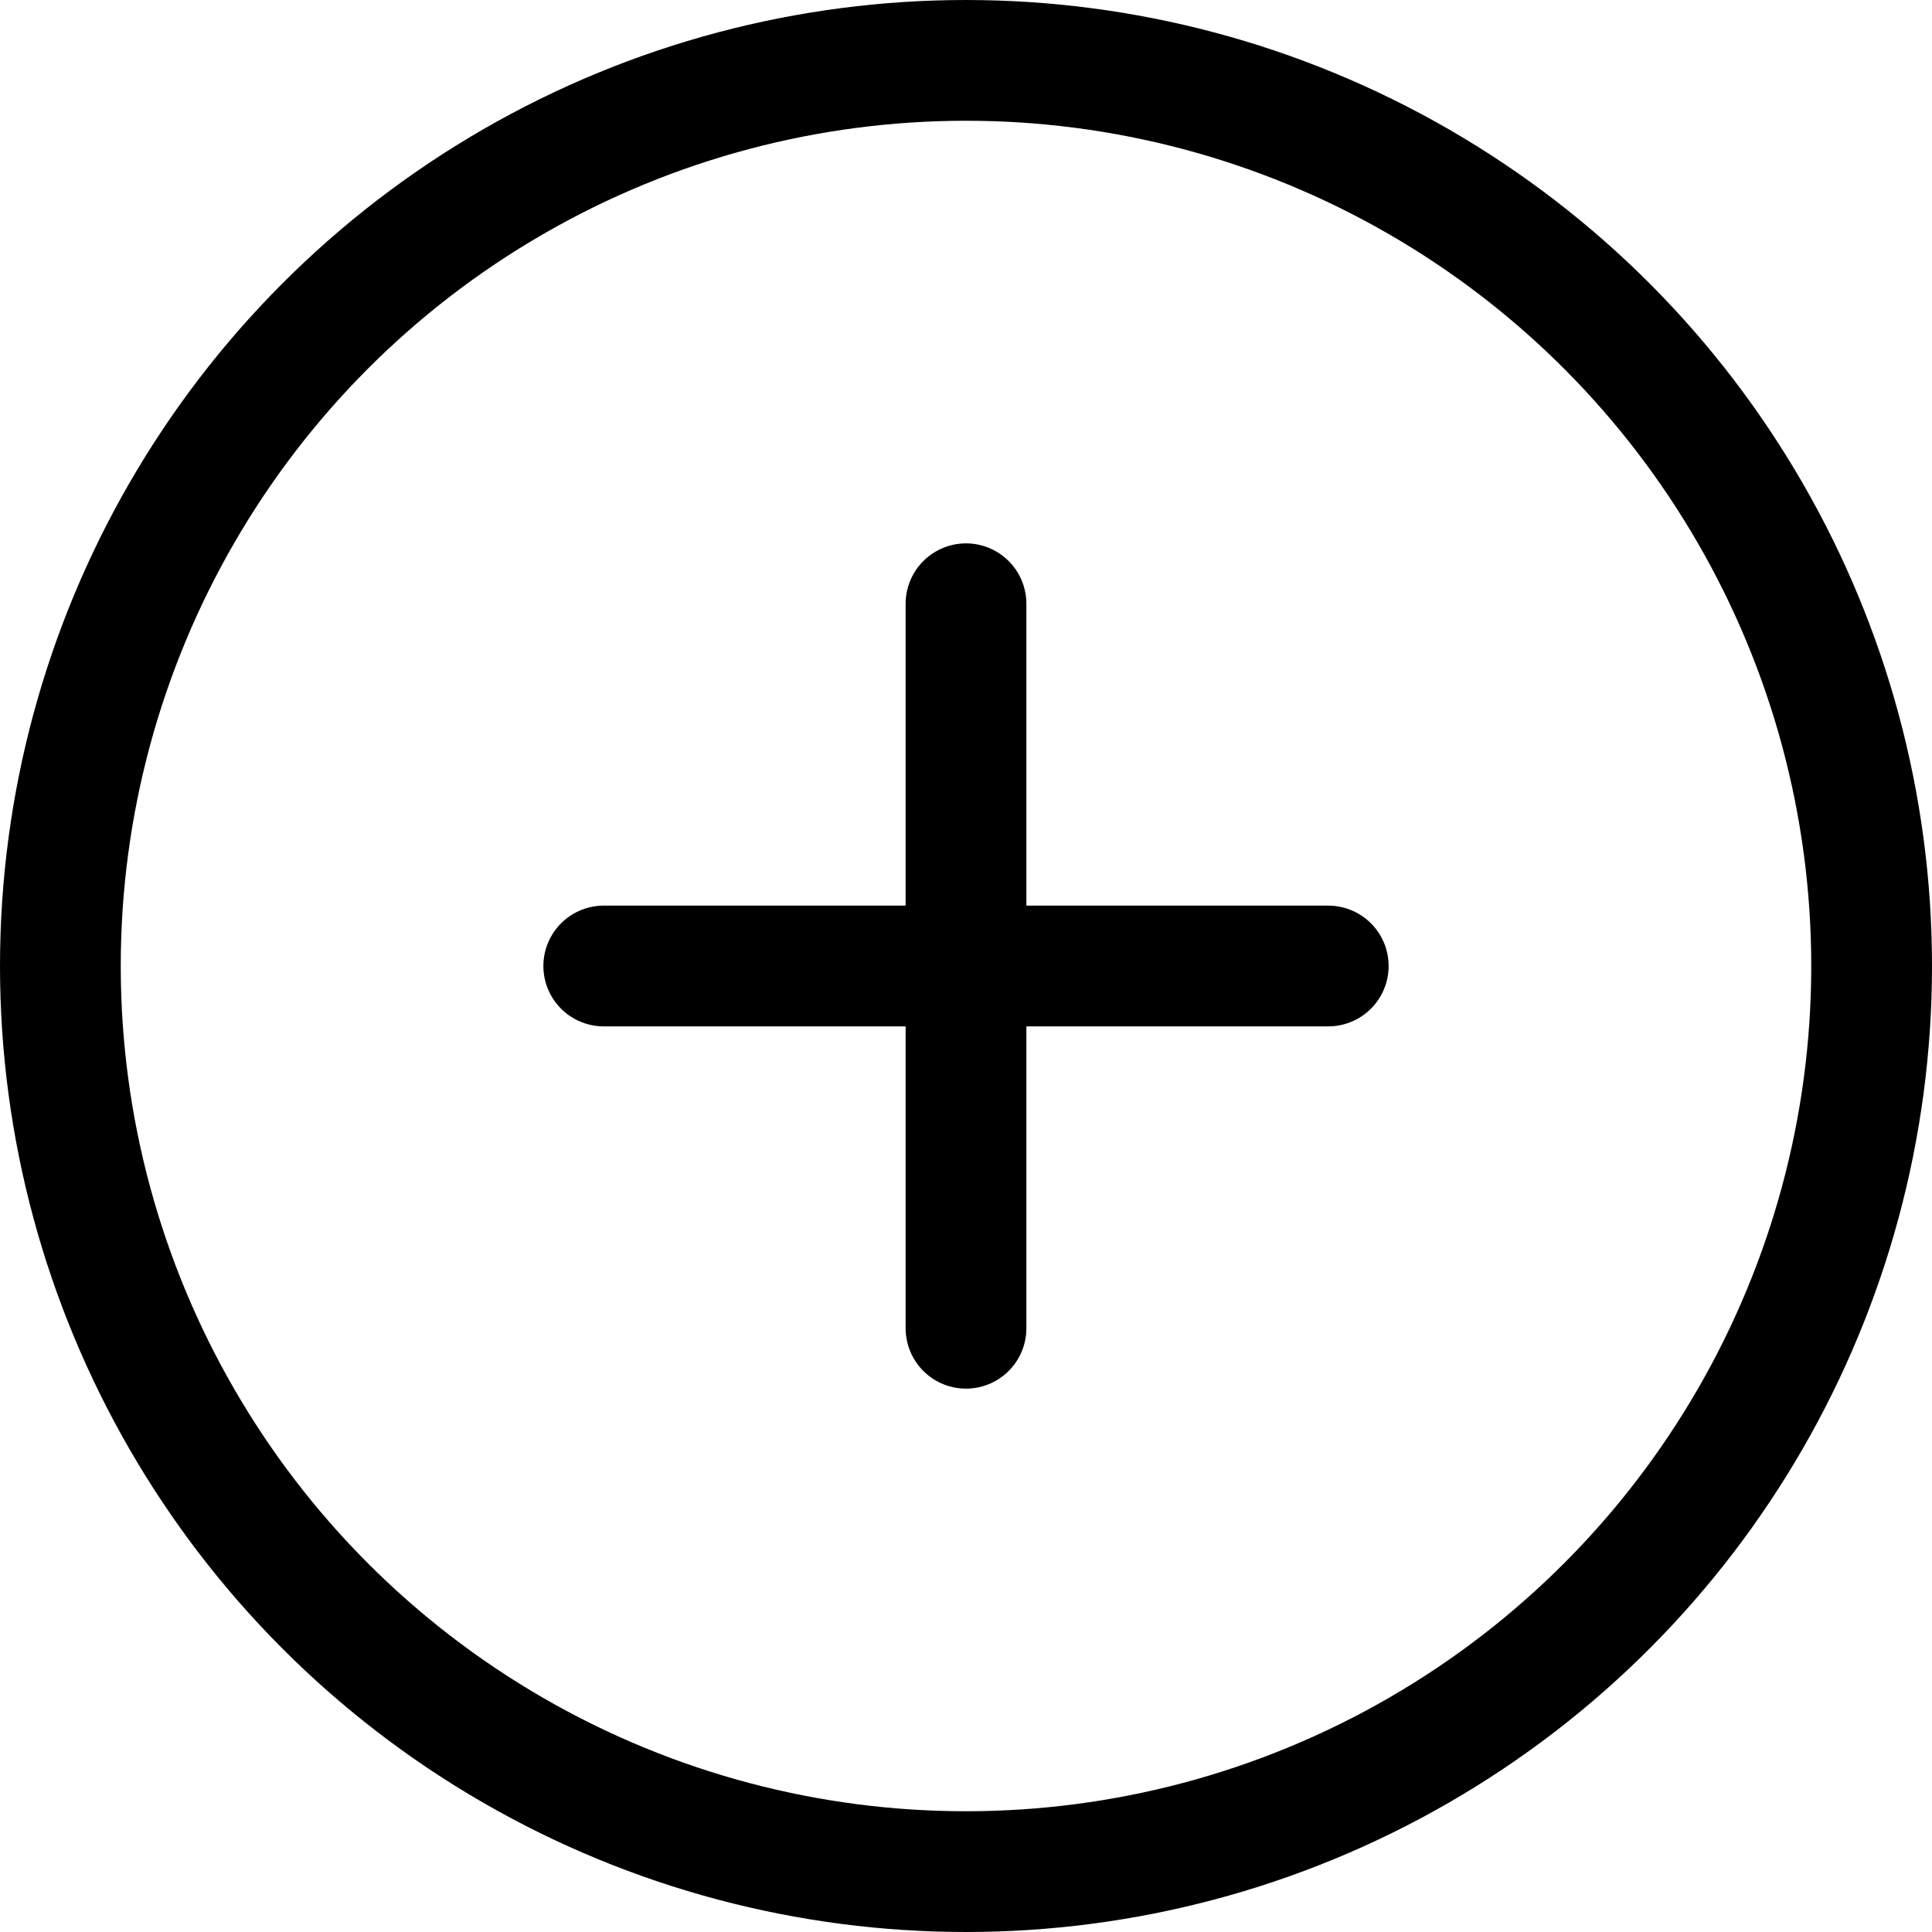
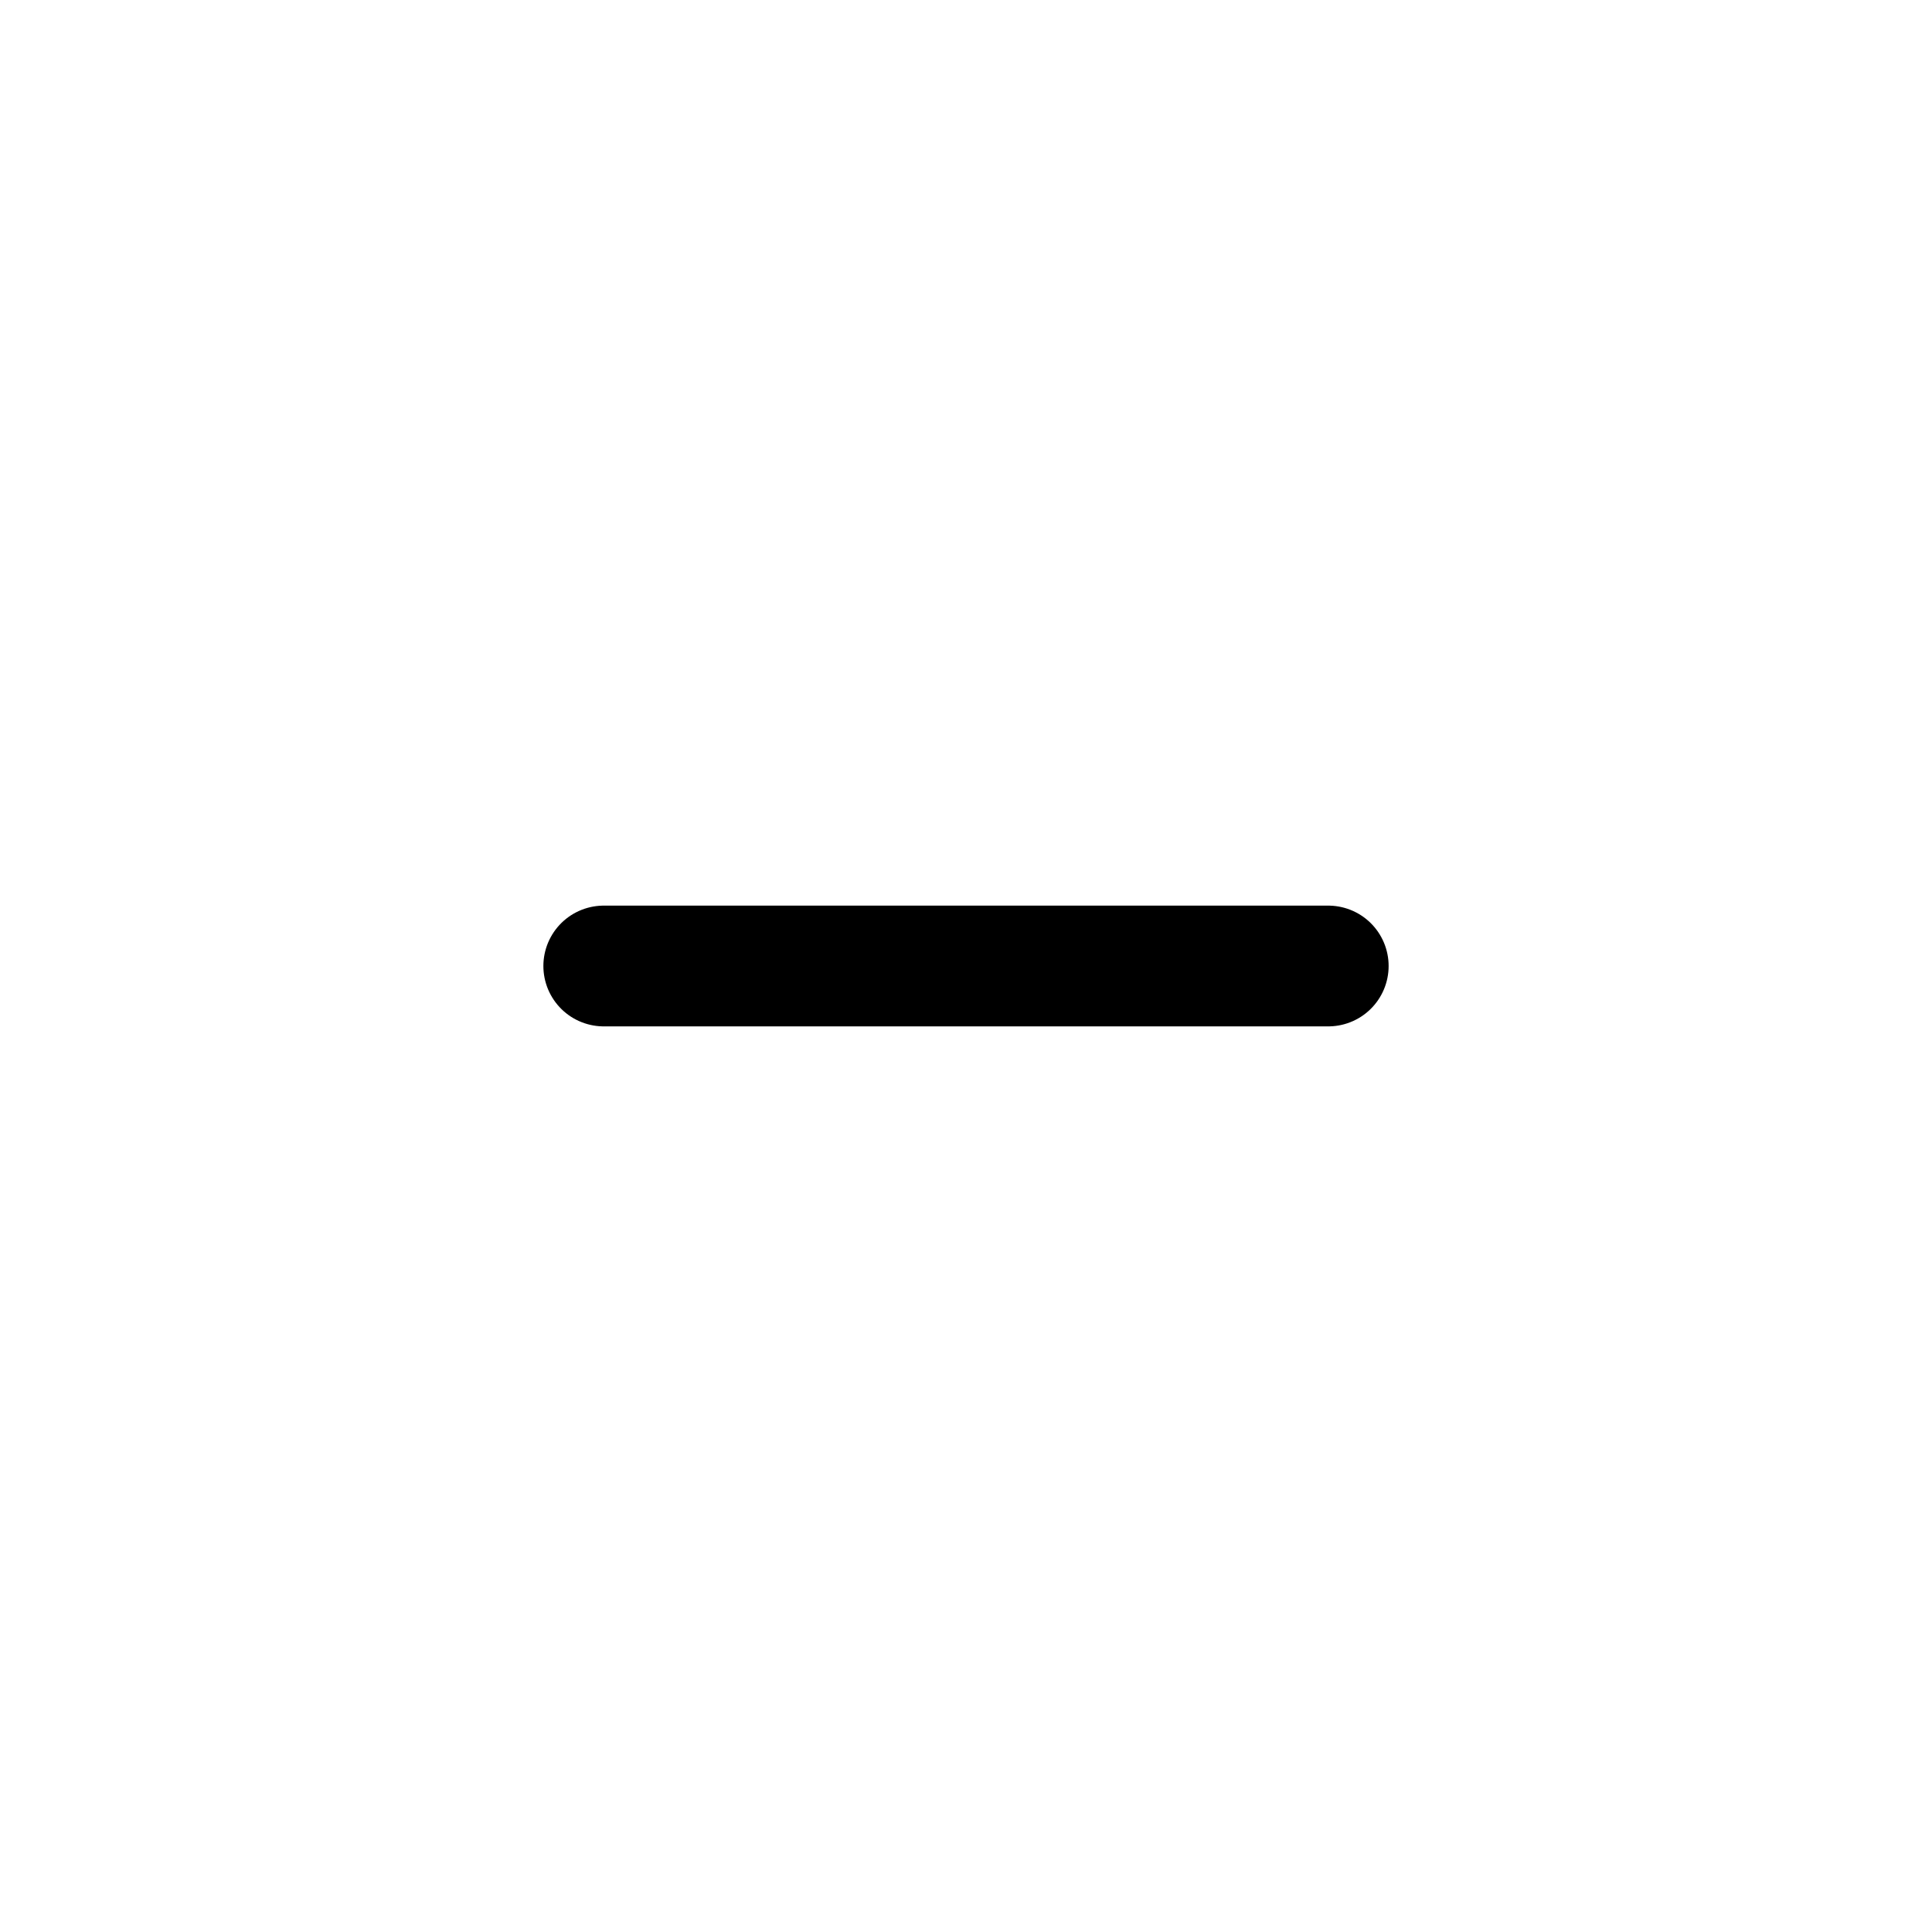
<svg xmlns="http://www.w3.org/2000/svg" viewBox="0 0 48 48">
  <g transform="matrix(2,0,0,2,0,0)">
    <defs>
      <style>.a{fill:none;stroke:#000000;stroke-linecap:round;stroke-linejoin:round;stroke-width:1.5px;}</style>
    </defs>
    <title>add-circle</title>
-     <line class="a" x1="12" y1="7.5" x2="12" y2="16.5" />
    <line class="a" x1="7.5" y1="12" x2="16.5" y2="12" />
-     <circle class="a" cx="12" cy="12" r="11.25" />
  </g>
</svg>